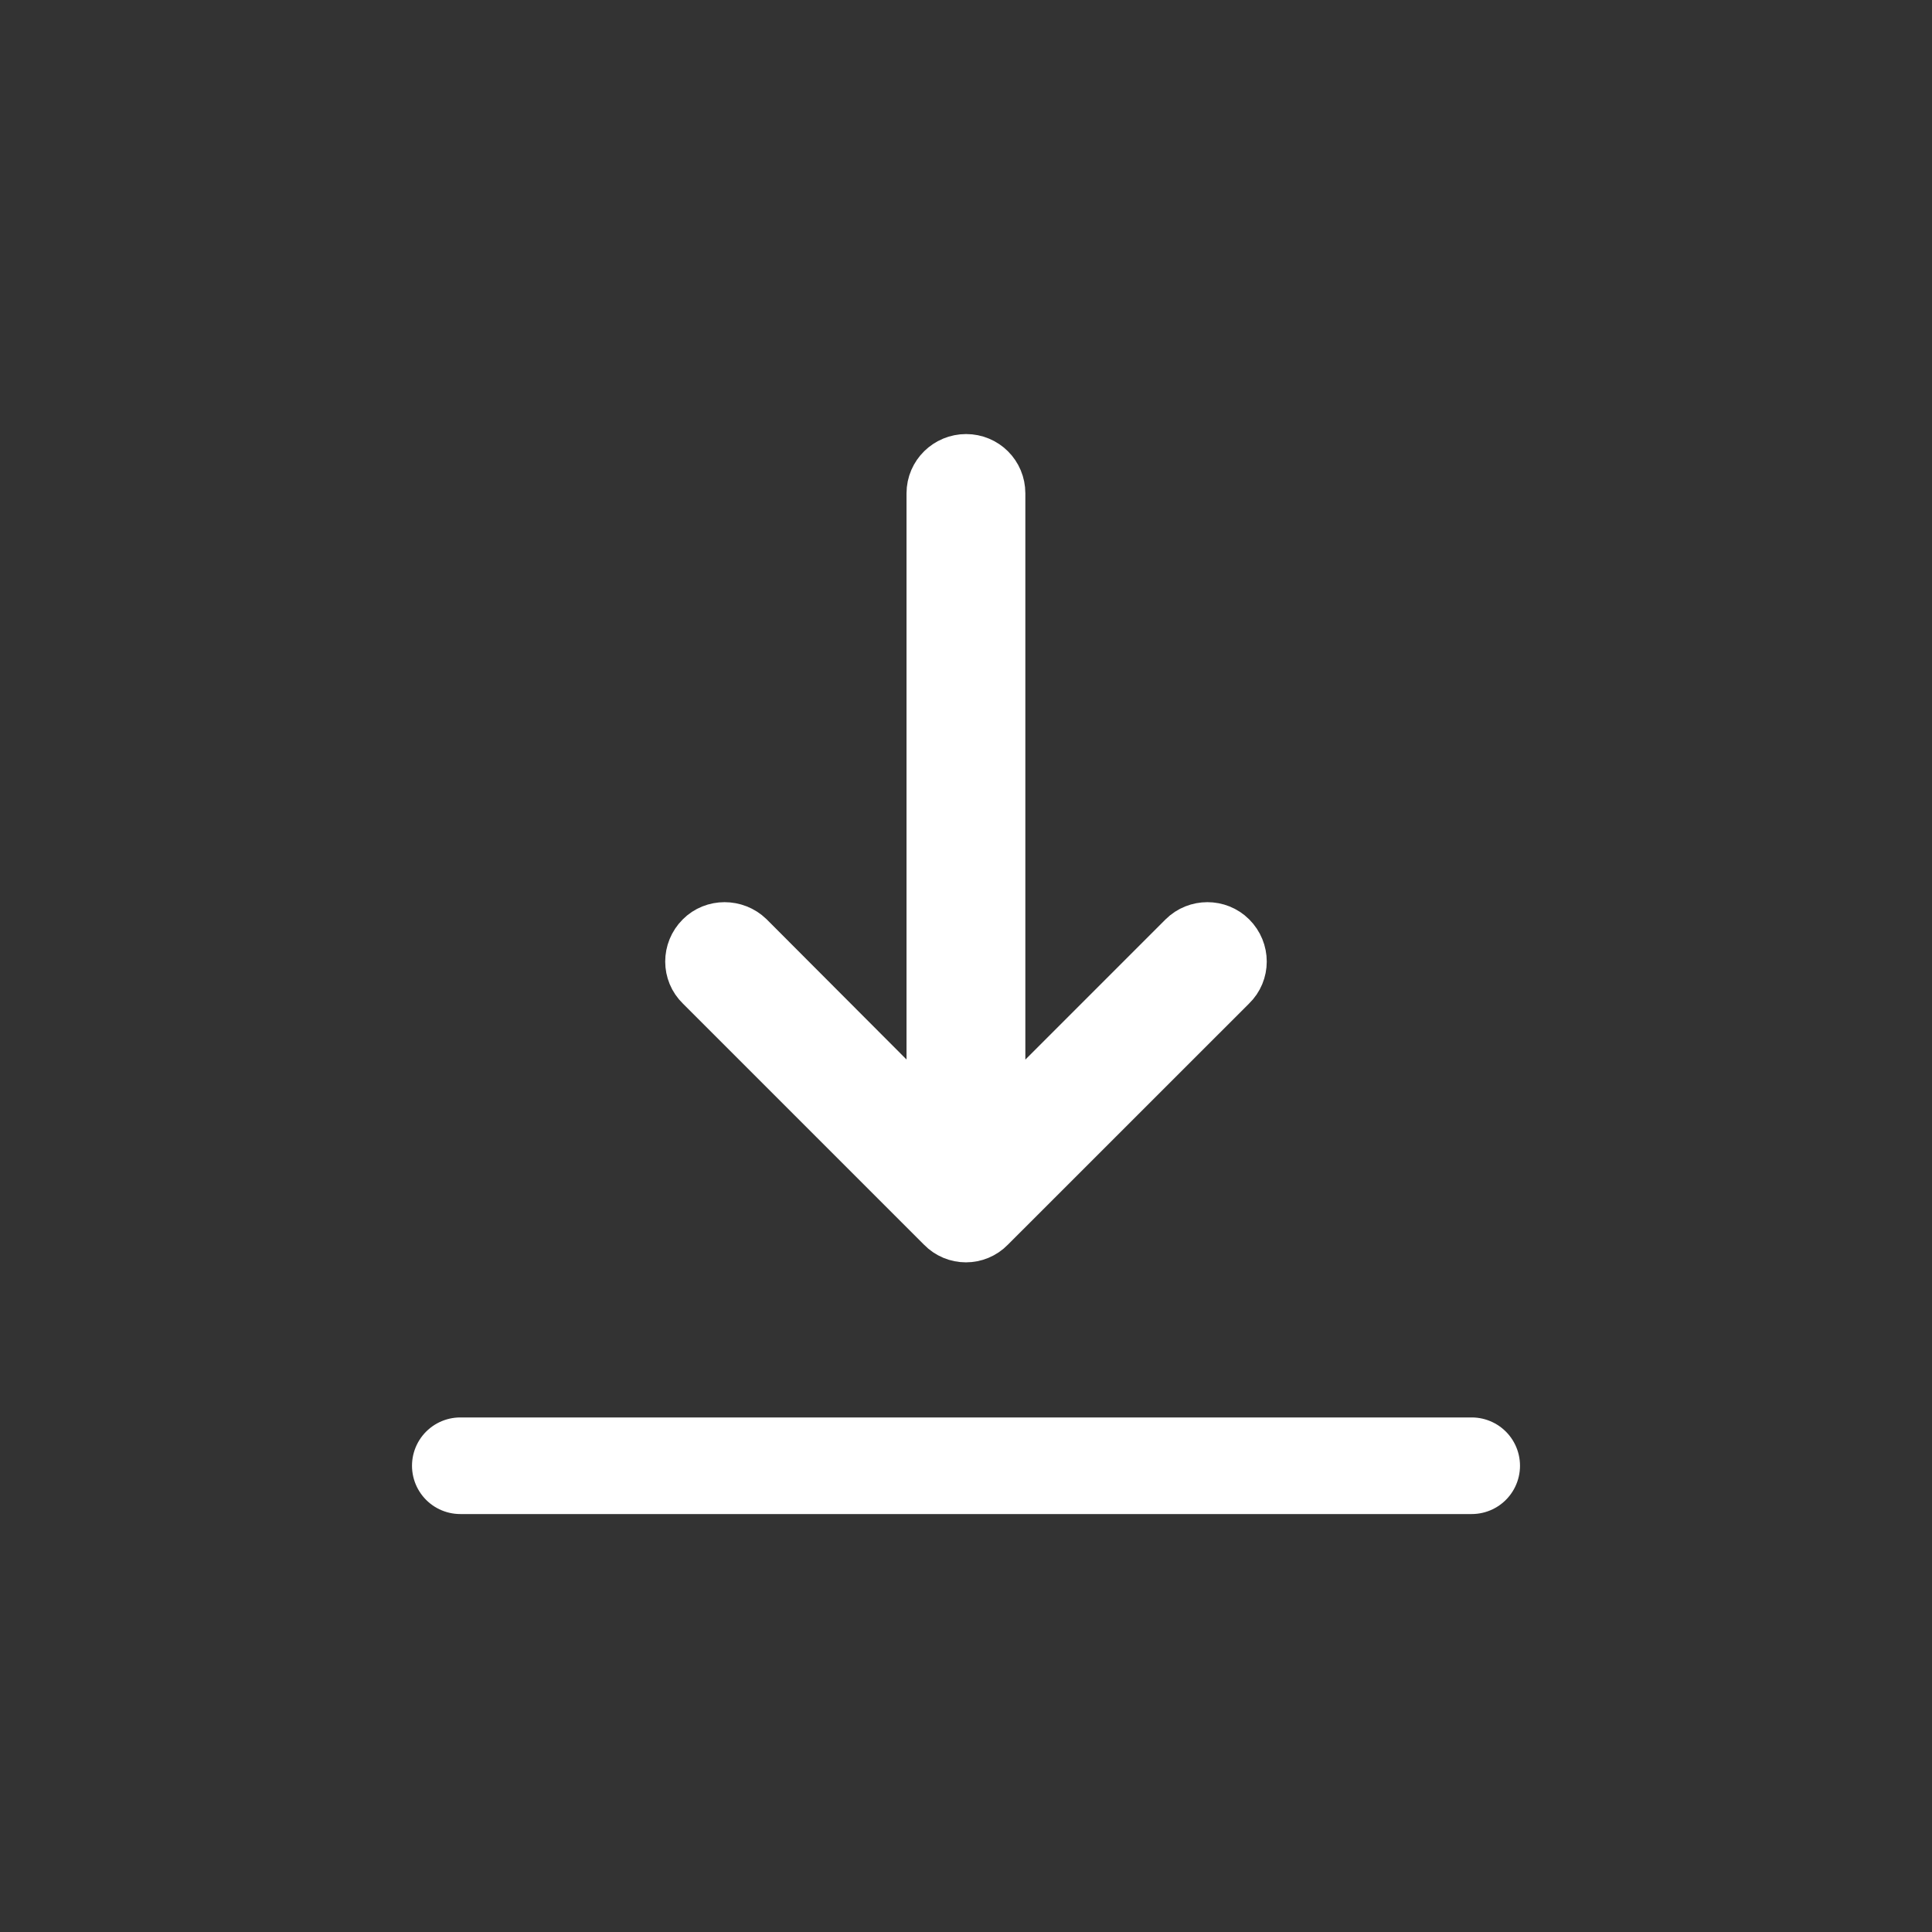
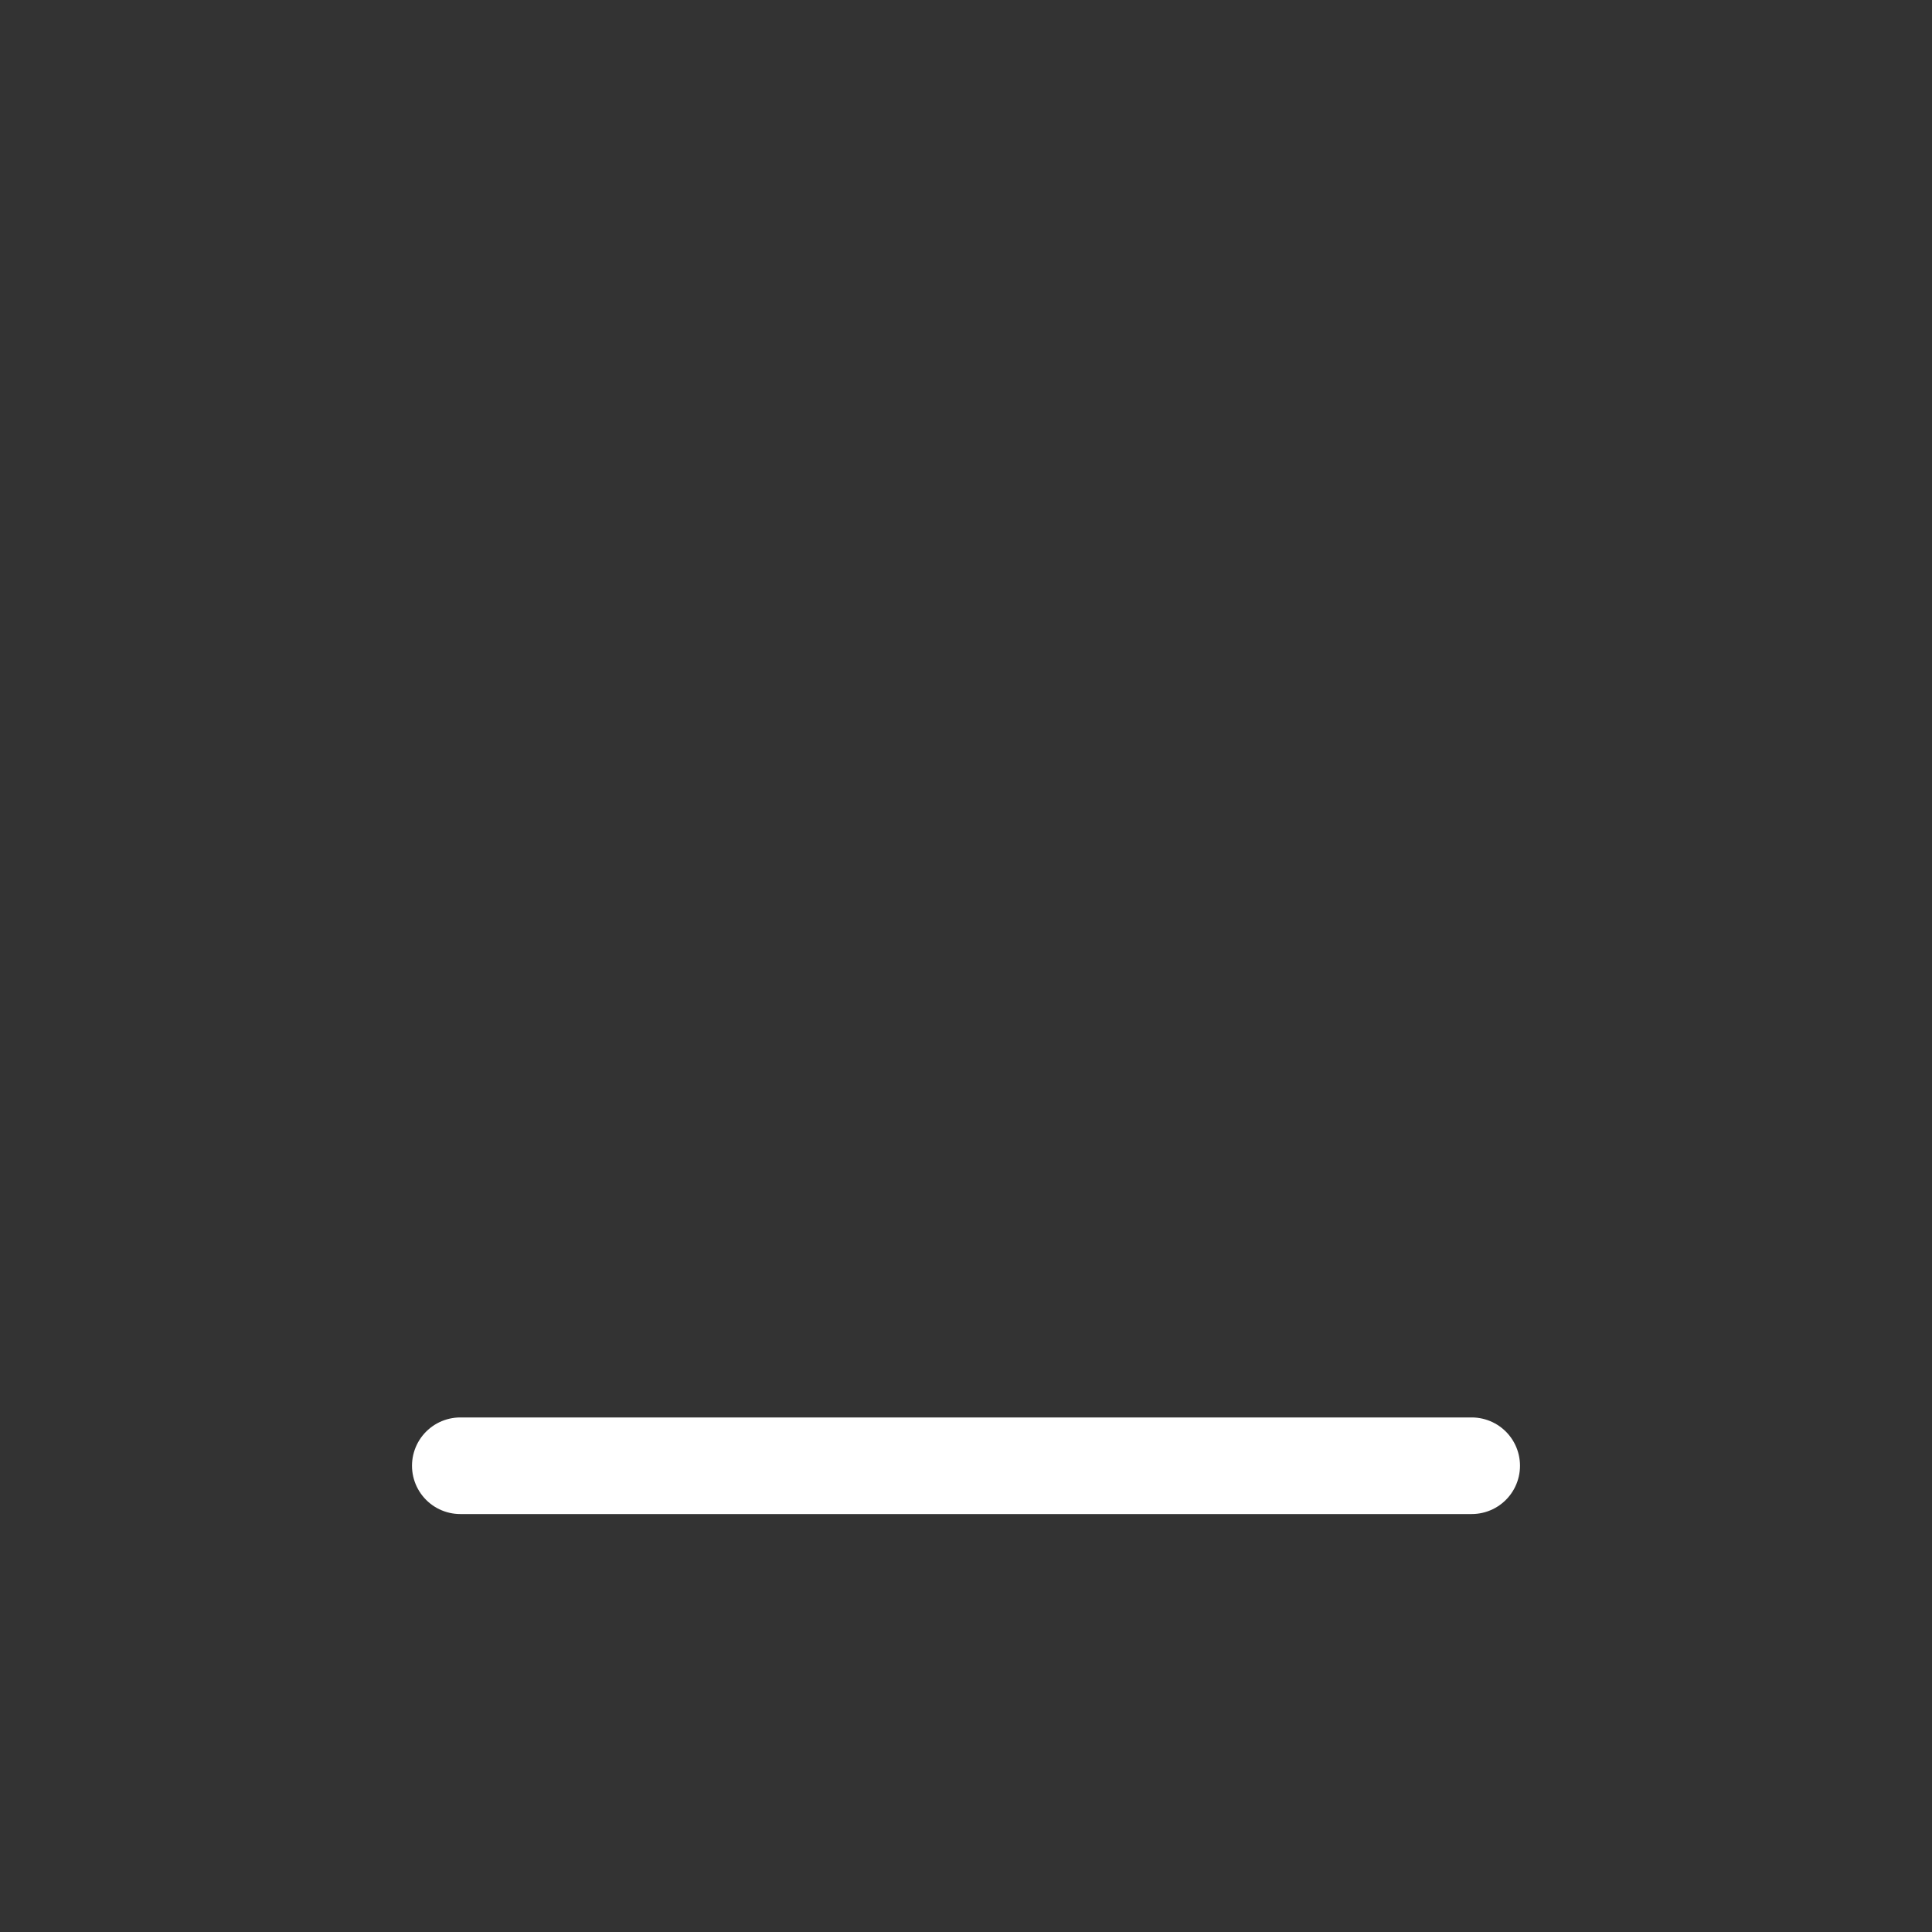
<svg xmlns="http://www.w3.org/2000/svg" version="1.1" id="圖層_1" x="0px" y="0px" width="60px" height="60px" viewBox="0 0 60 60" enable-background="new 0 0 60 60" xml:space="preserve">
  <rect x="0" y="0" width="60" height="60" fill="#333333" stroke="none" />
  <g>
-     <path fill="#FFFFFF" stroke="#FFFFFF" stroke-width="2" stroke-miterlimit="10" d="M38.088,30.455c0.336-0.323,0.336-0.86,0-1.195   c-0.322-0.323-0.859-0.323-1.184,0l-6.061,6.062V15.319c0-0.467-0.373-0.839-0.84-0.839c-0.463,0-0.85,0.372-0.85,0.839v20.003   l-6.048-6.062c-0.334-0.323-0.875-0.323-1.195,0c-0.335,0.335-0.335,0.872,0,1.195l7.497,7.497c0.324,0.335,0.859,0.335,1.182,0   L38.088,30.455z M38.088,30.455" />
    <line fill="none" stroke="#FFFFFF" stroke-width="3" stroke-linecap="round" stroke-miterlimit="10" x1="14.295" y1="45.52" x2="45.705" y2="45.52" />
  </g>
</svg>